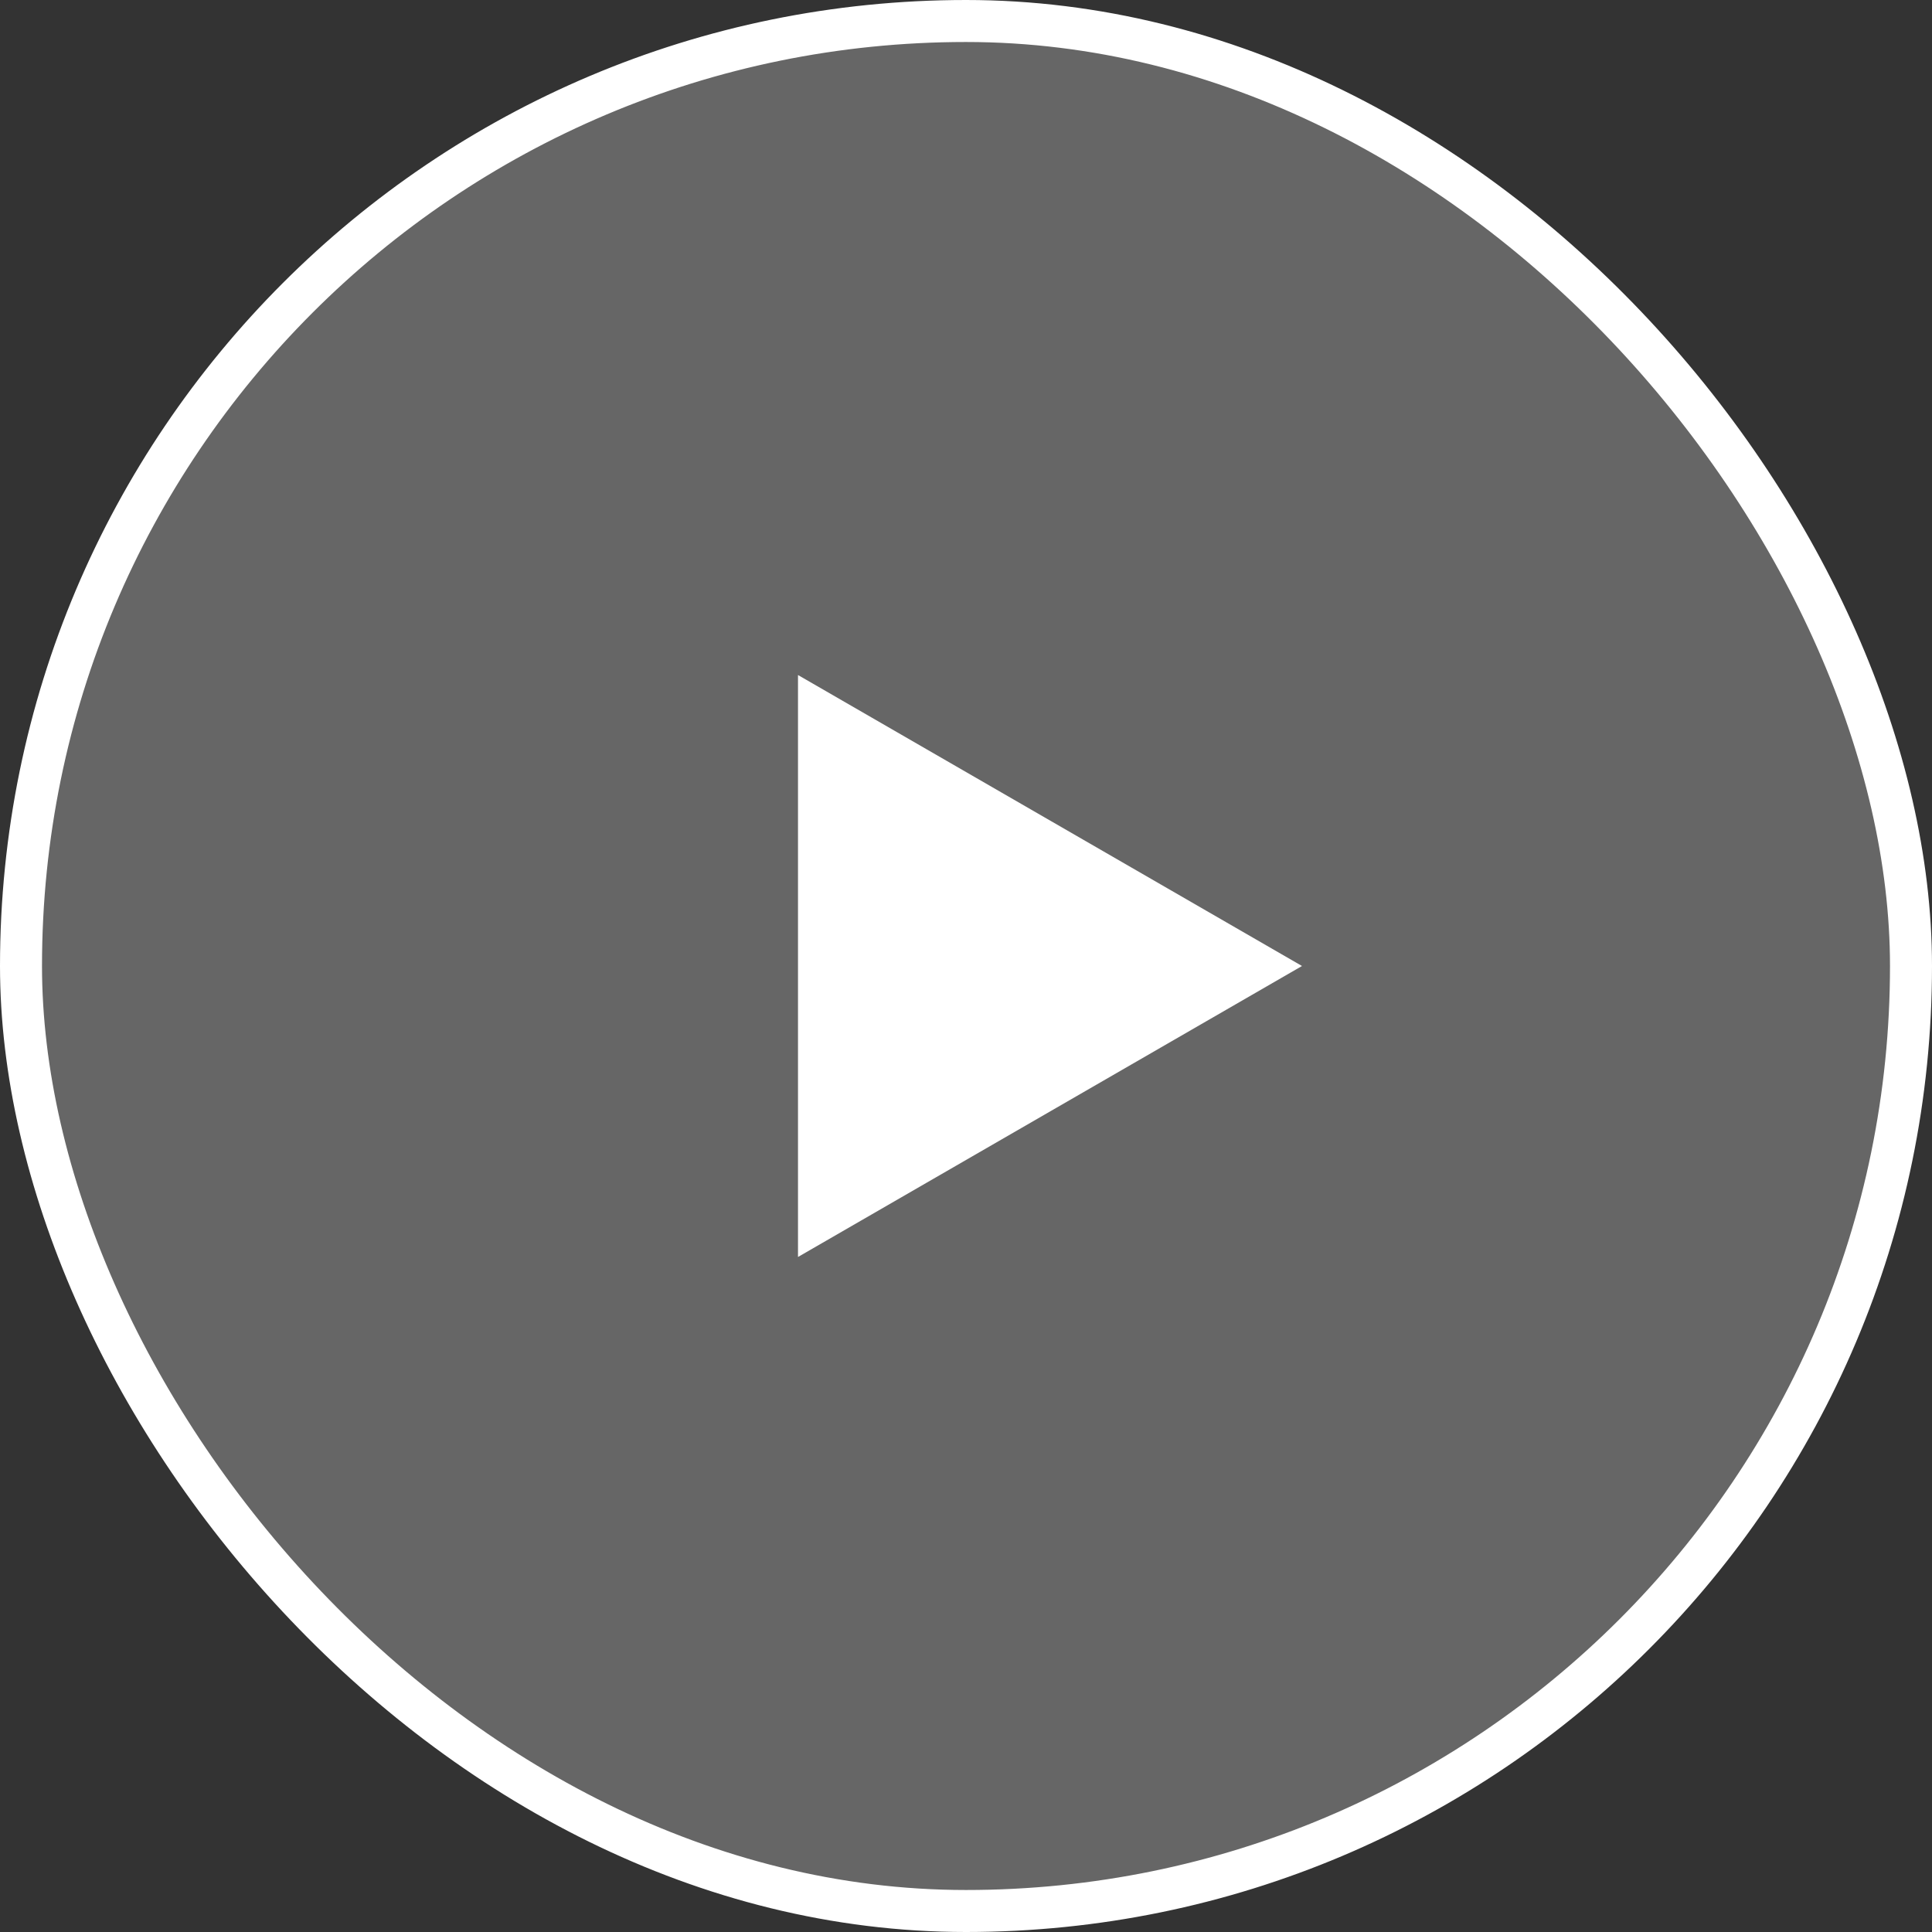
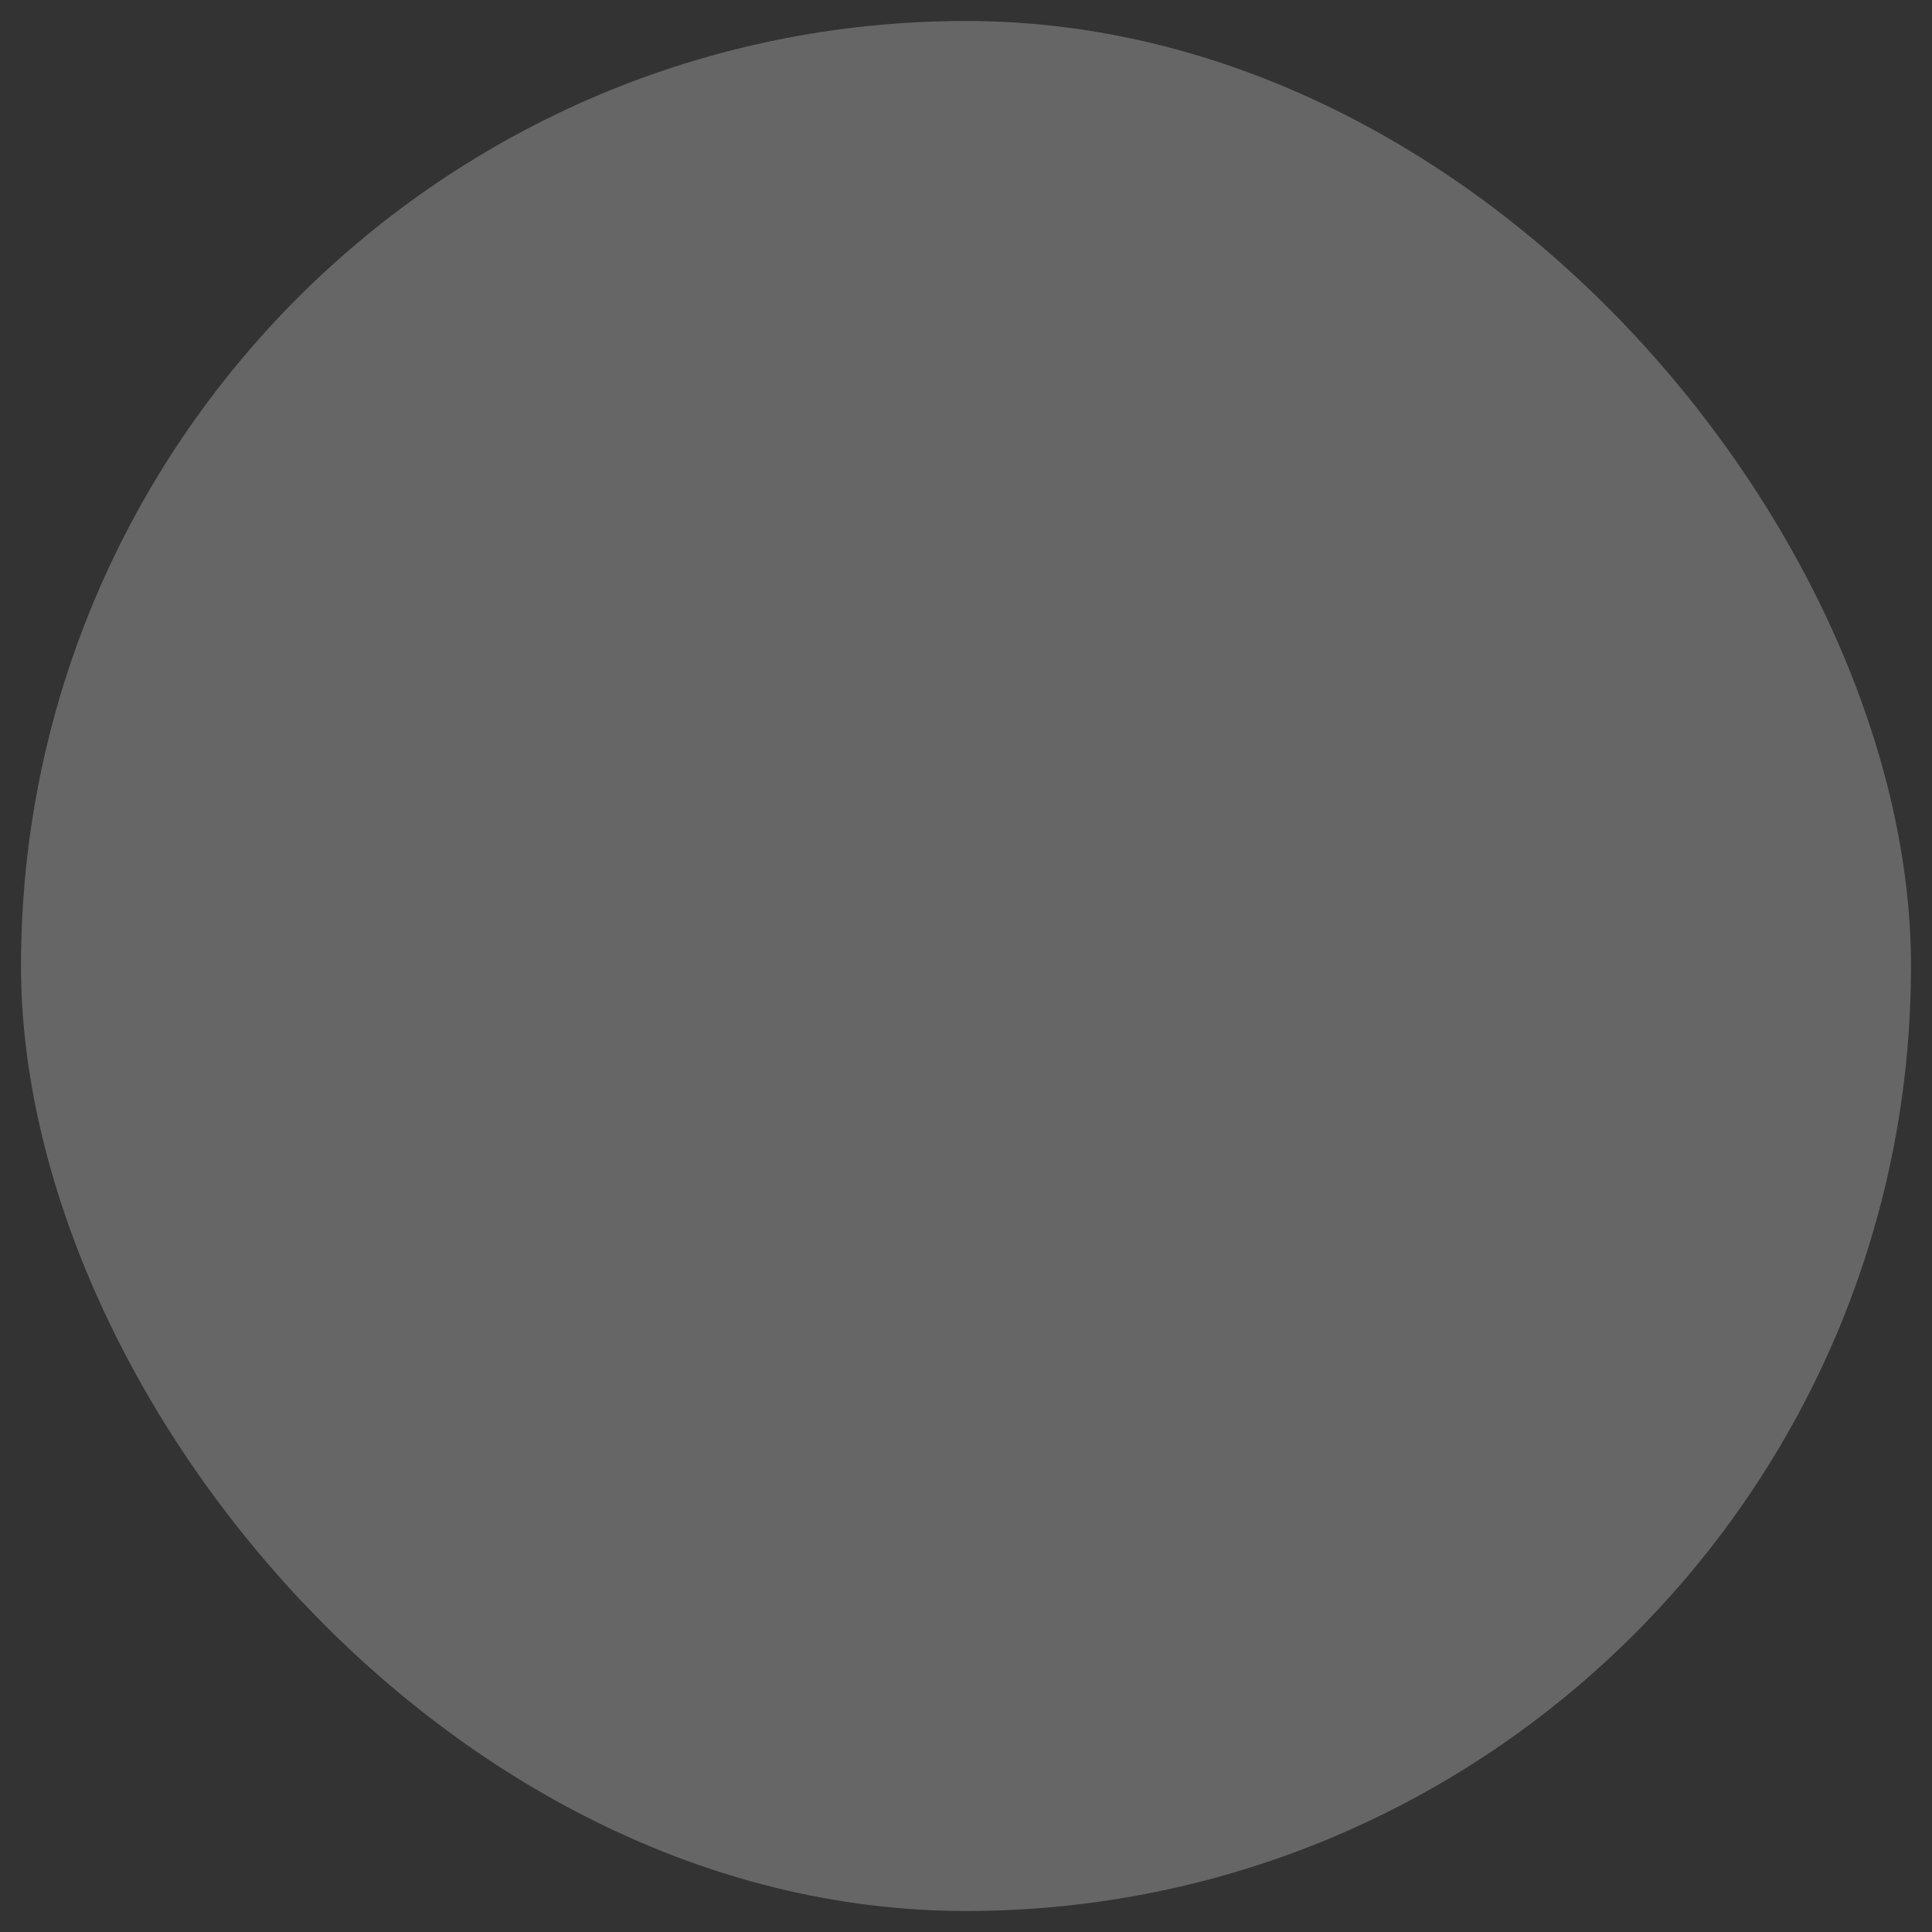
<svg xmlns="http://www.w3.org/2000/svg" width="46" height="46" viewBox="0 0 46 46" fill="none">
  <rect x="0" y="0" width="46" height="46" fill="#333333" stroke="none" />
  <rect x="0.5" y="0.5" width="45" height="45" rx="22.5" fill="white" fill-opacity="0.25" />
-   <path d="M31 23L19 29.928L19 16.072L31 23Z" fill="white" />
-   <rect x="0.5" y="0.5" width="45" height="45" rx="22.5" stroke="white" />
</svg>